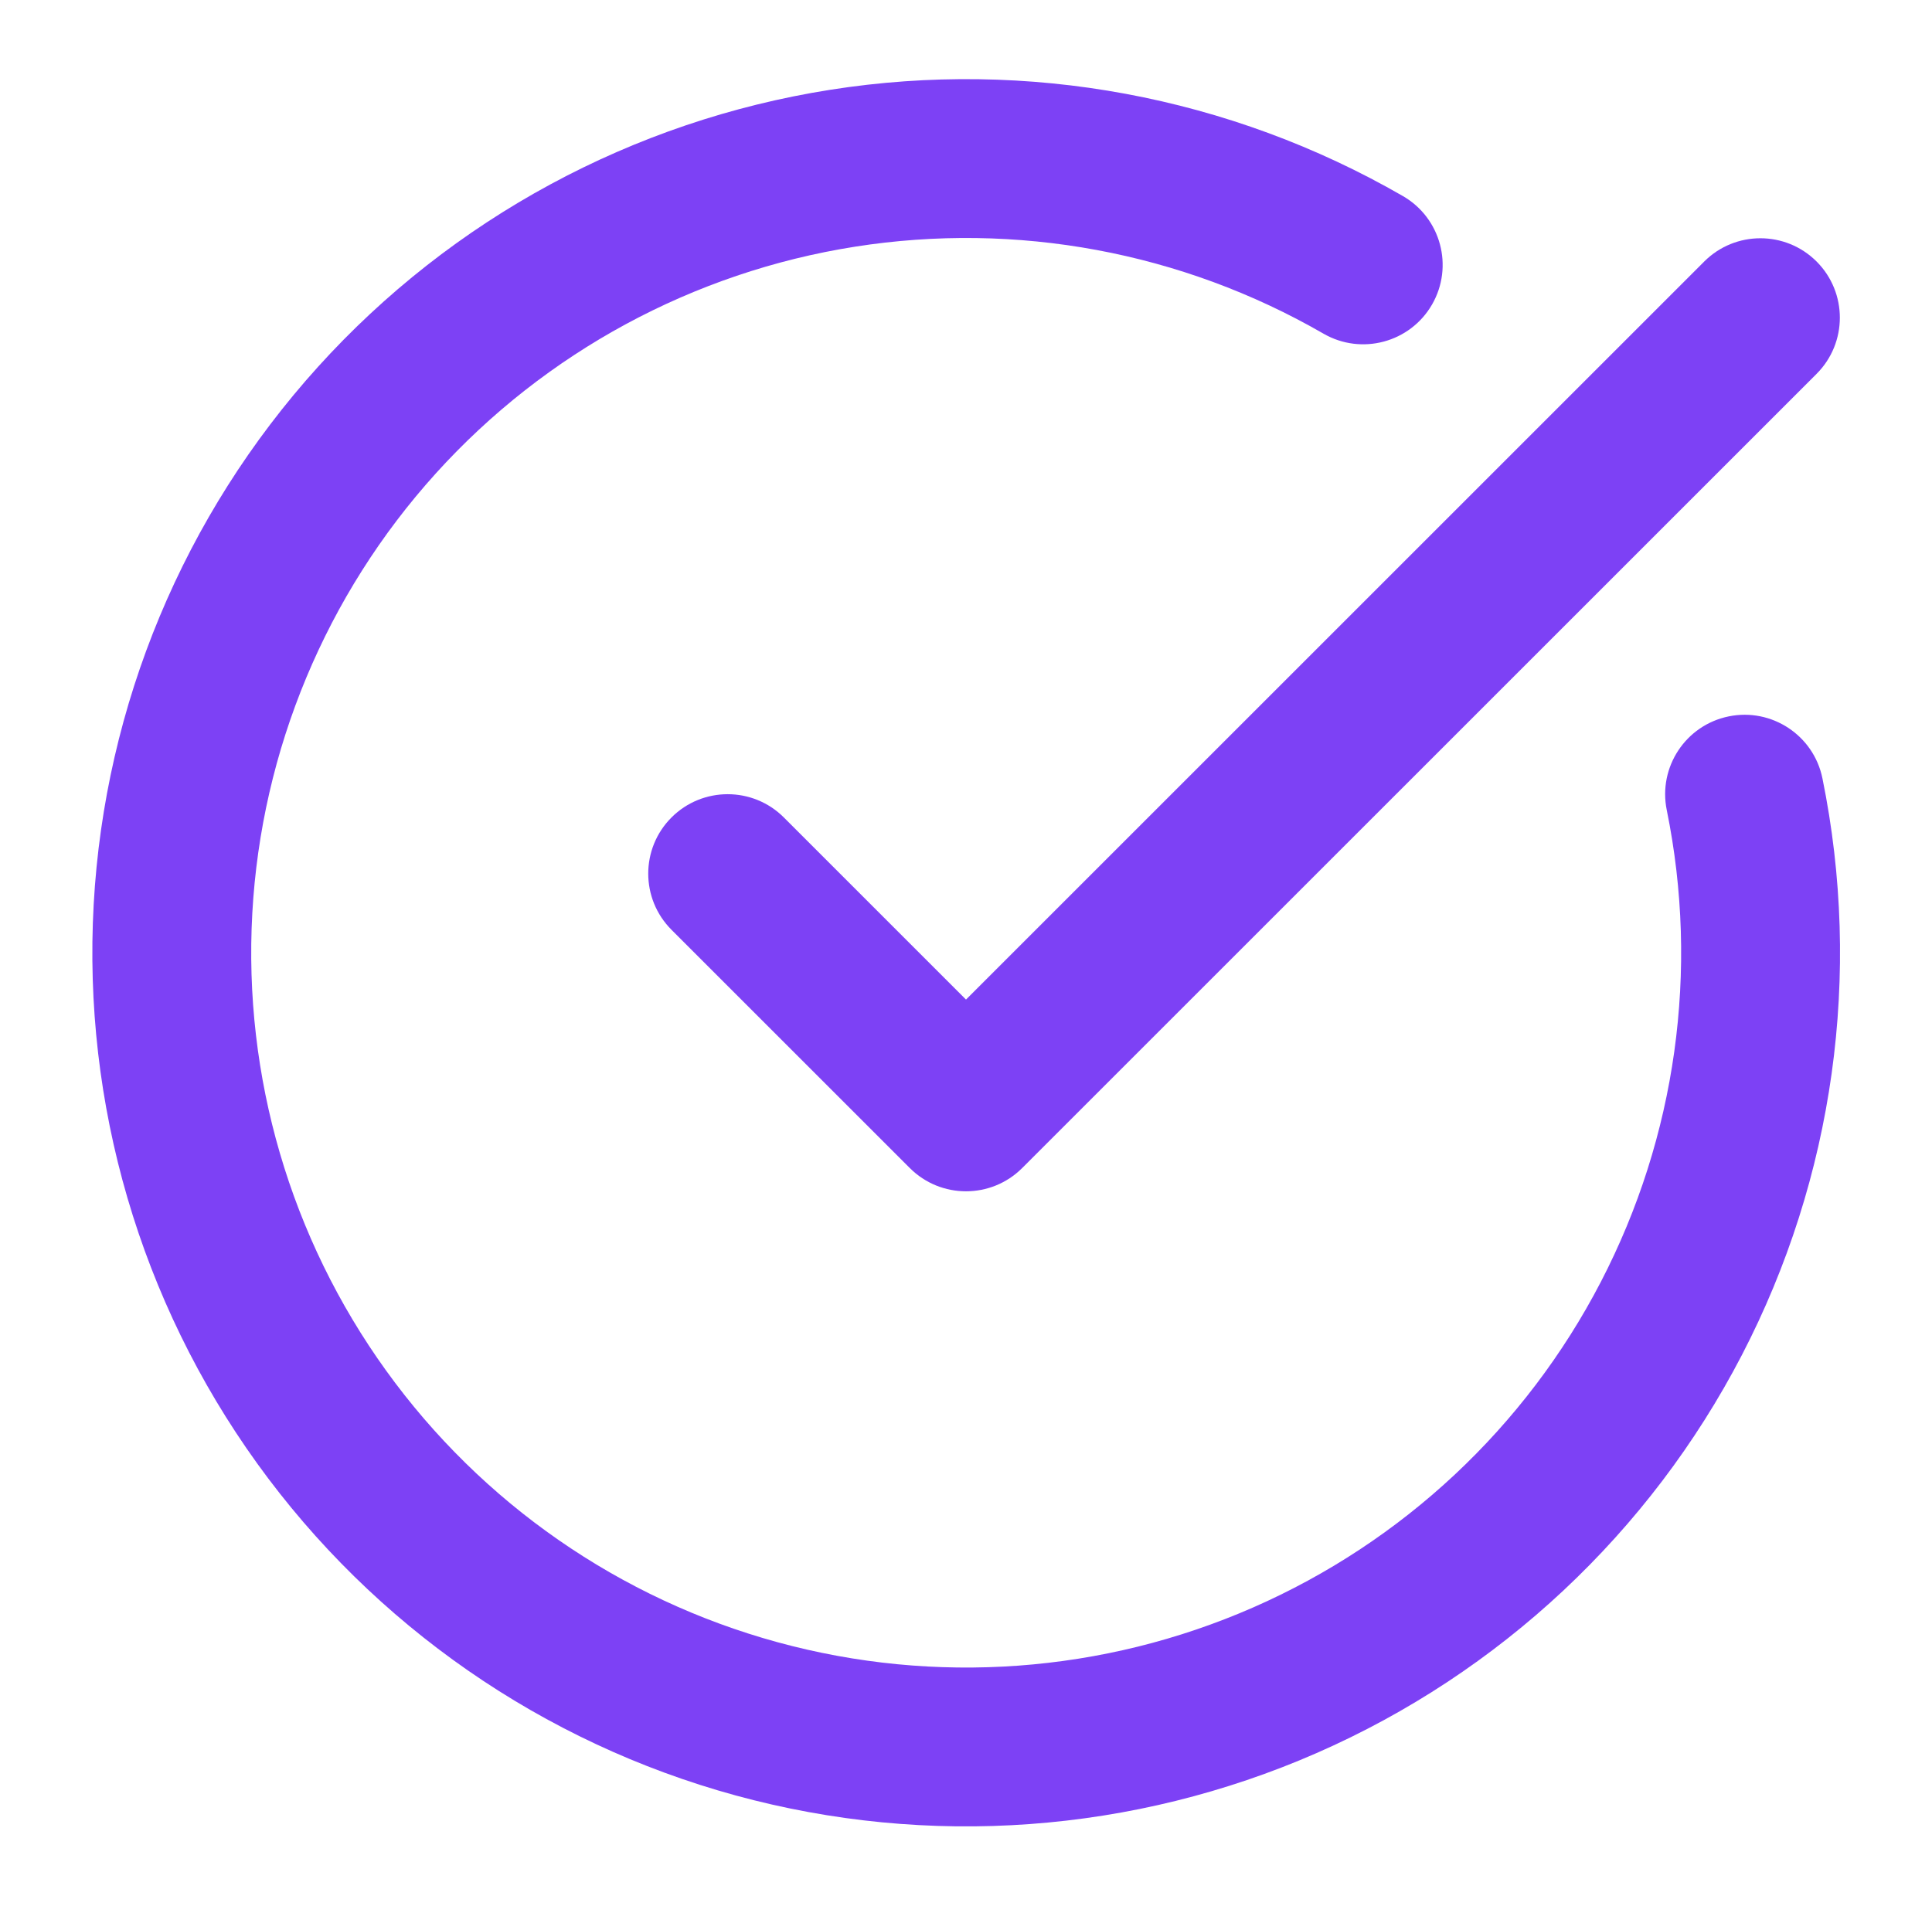
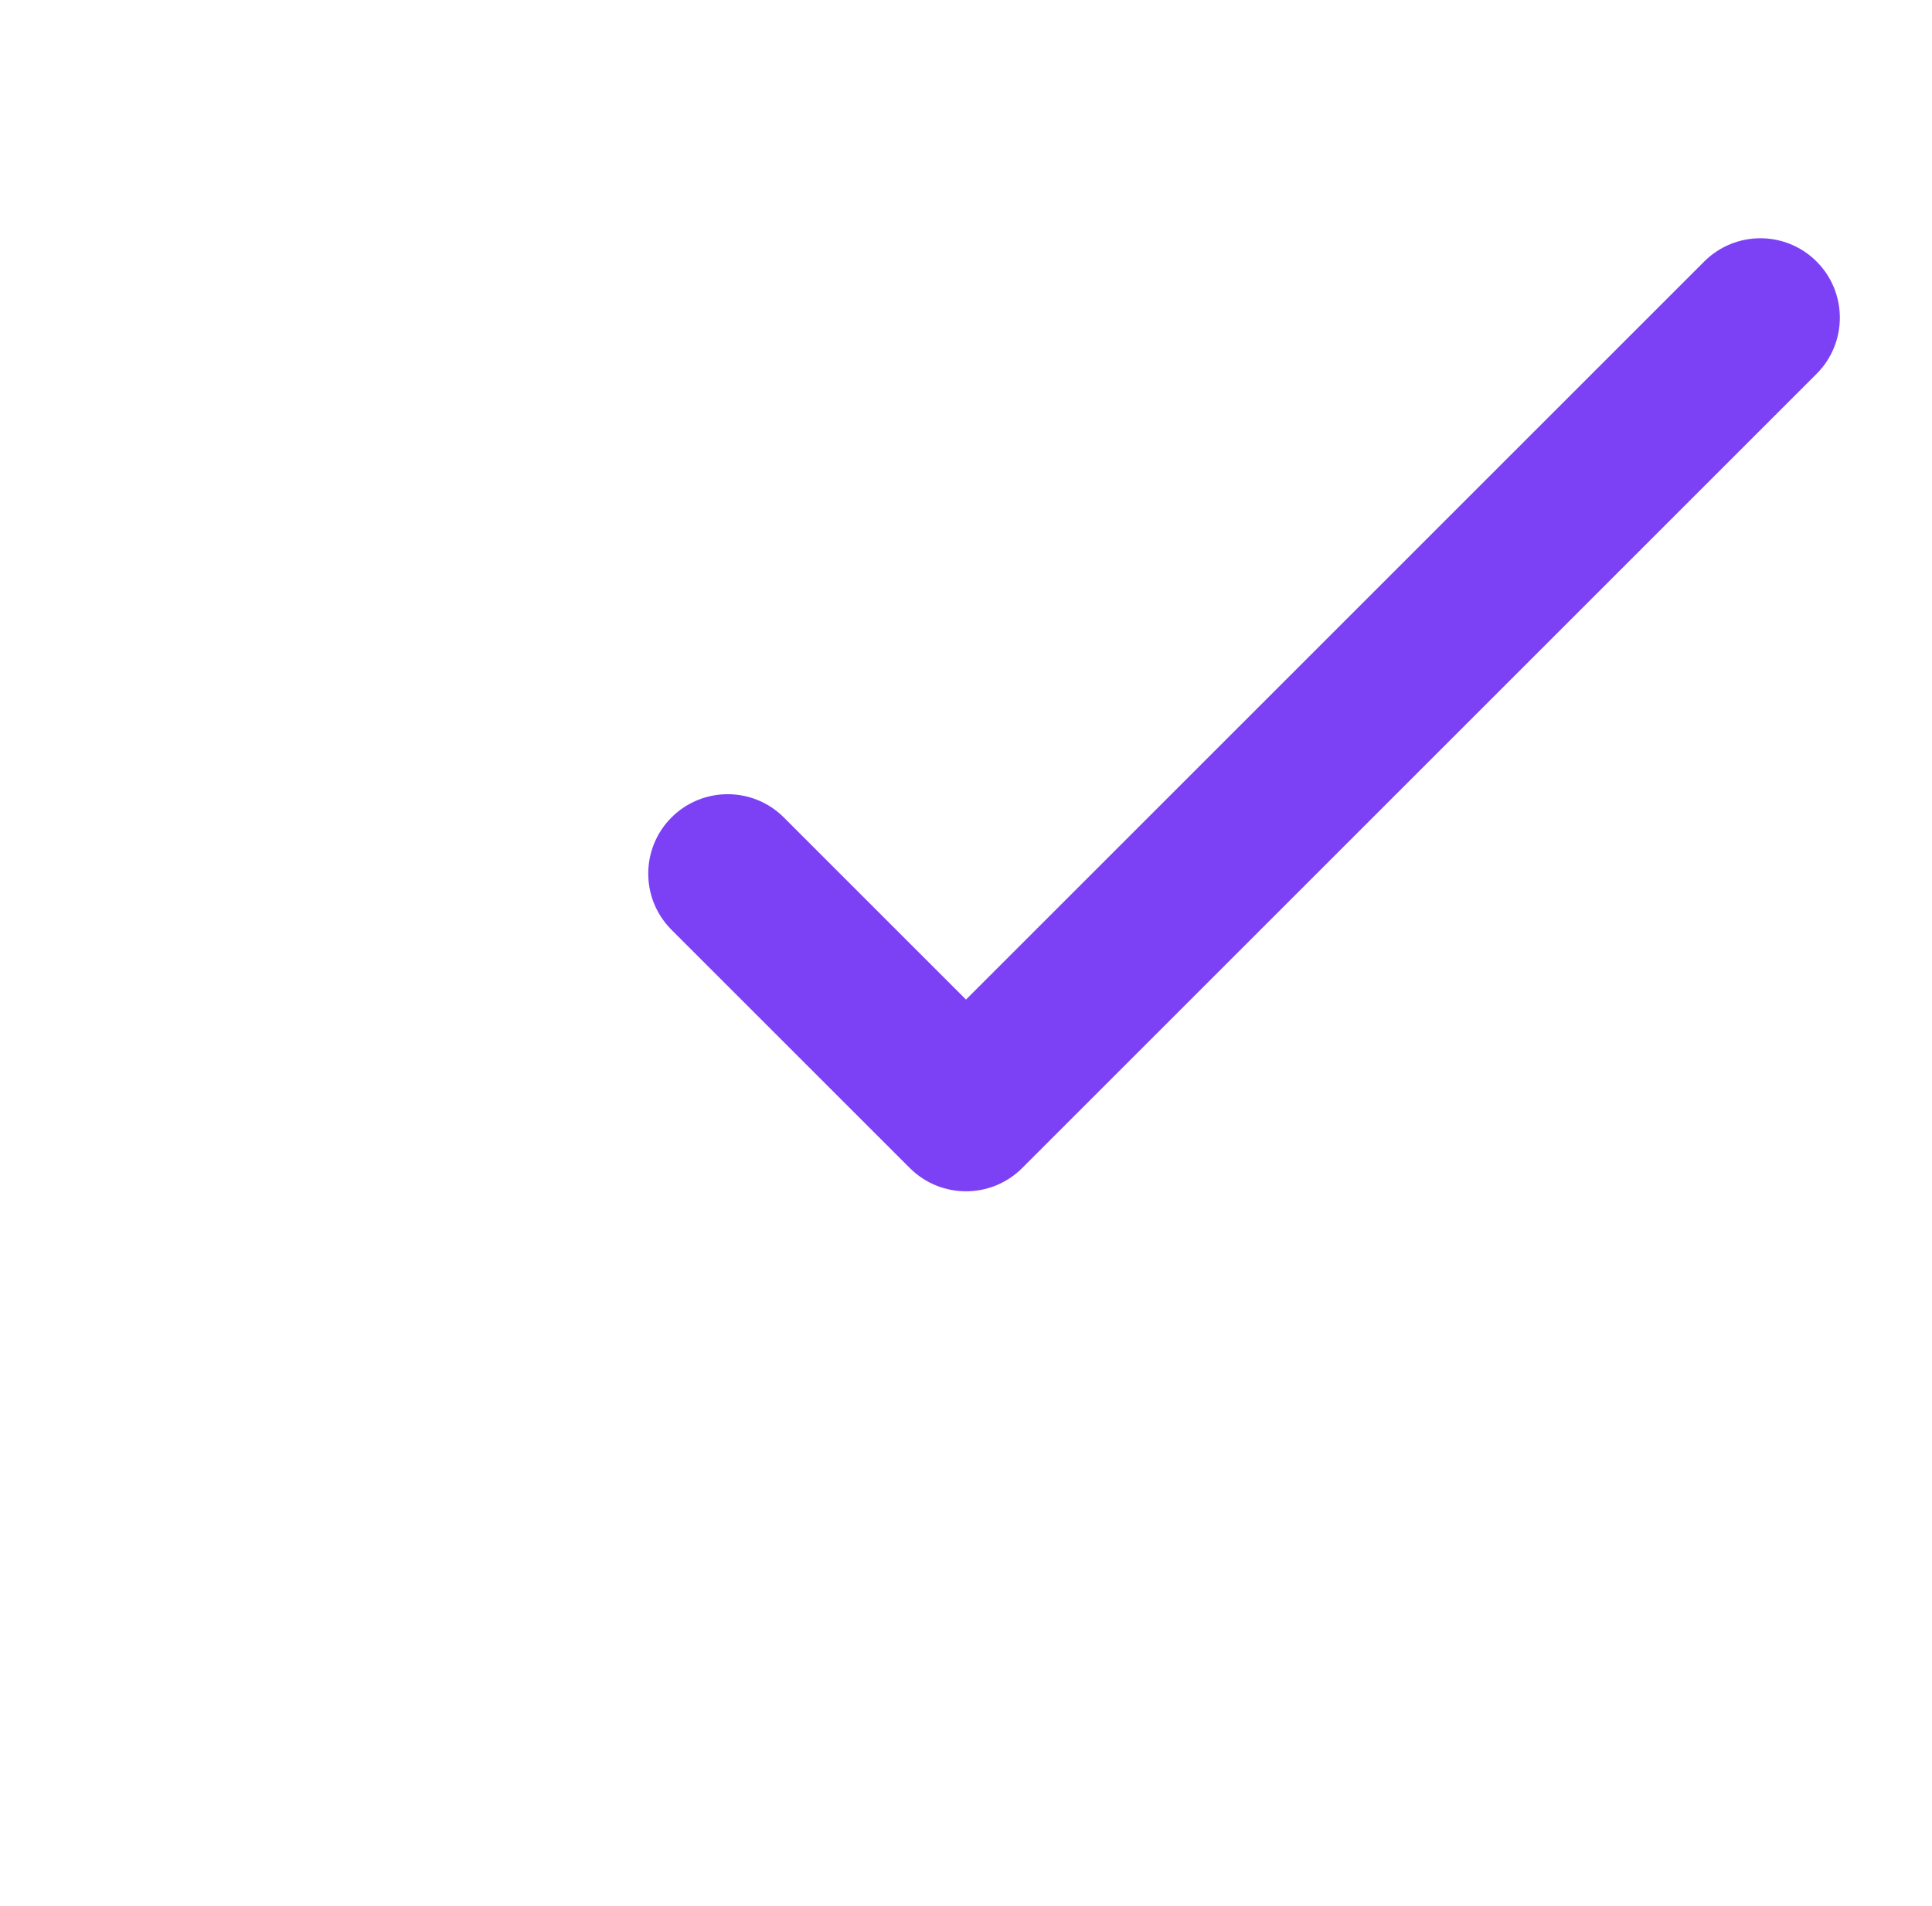
<svg xmlns="http://www.w3.org/2000/svg" fill="none" viewBox="0 0 76 75" height="75" width="76">
-   <path fill="#7D41F5" d="M52.063 13.129C46.491 9.913 39.985 8.706 33.63 9.707C27.275 10.708 21.456 13.858 17.142 18.63C12.829 23.403 10.281 29.51 9.925 35.933C9.569 42.357 11.426 48.708 15.187 53.928C18.947 59.148 24.383 62.921 30.588 64.618C36.793 66.315 43.393 65.834 49.286 63.254C55.179 60.674 60.01 56.152 62.972 50.441C65.935 44.731 66.85 38.178 65.566 31.874C65.221 30.183 66.313 28.532 68.004 28.188C69.695 27.843 71.346 28.935 71.69 30.626C73.26 38.33 72.141 46.34 68.52 53.32C64.899 60.299 58.995 65.826 51.792 68.979C44.589 72.132 36.523 72.721 28.939 70.647C21.355 68.572 14.711 63.961 10.115 57.581C5.52 51.201 3.25 43.438 3.685 35.588C4.12 27.737 7.233 20.273 12.505 14.439C17.778 8.606 24.891 4.757 32.658 3.533C40.425 2.309 48.376 3.785 55.187 7.715C56.682 8.578 57.194 10.489 56.332 11.984C55.469 13.479 53.558 13.991 52.063 13.129Z" clip-rule="evenodd" fill-rule="evenodd" />
  <path fill="#7D41F5" d="M71.46 10.29C72.68 11.511 72.68 13.489 71.46 14.71L40.21 45.96C38.989 47.18 37.011 47.18 35.79 45.96L26.415 36.585C25.195 35.364 25.195 33.386 26.415 32.165C27.636 30.945 29.614 30.945 30.835 32.165L38 39.331L67.04 10.29C68.261 9.07 70.239 9.07 71.46 10.29Z" clip-rule="evenodd" fill-rule="evenodd" />
</svg>